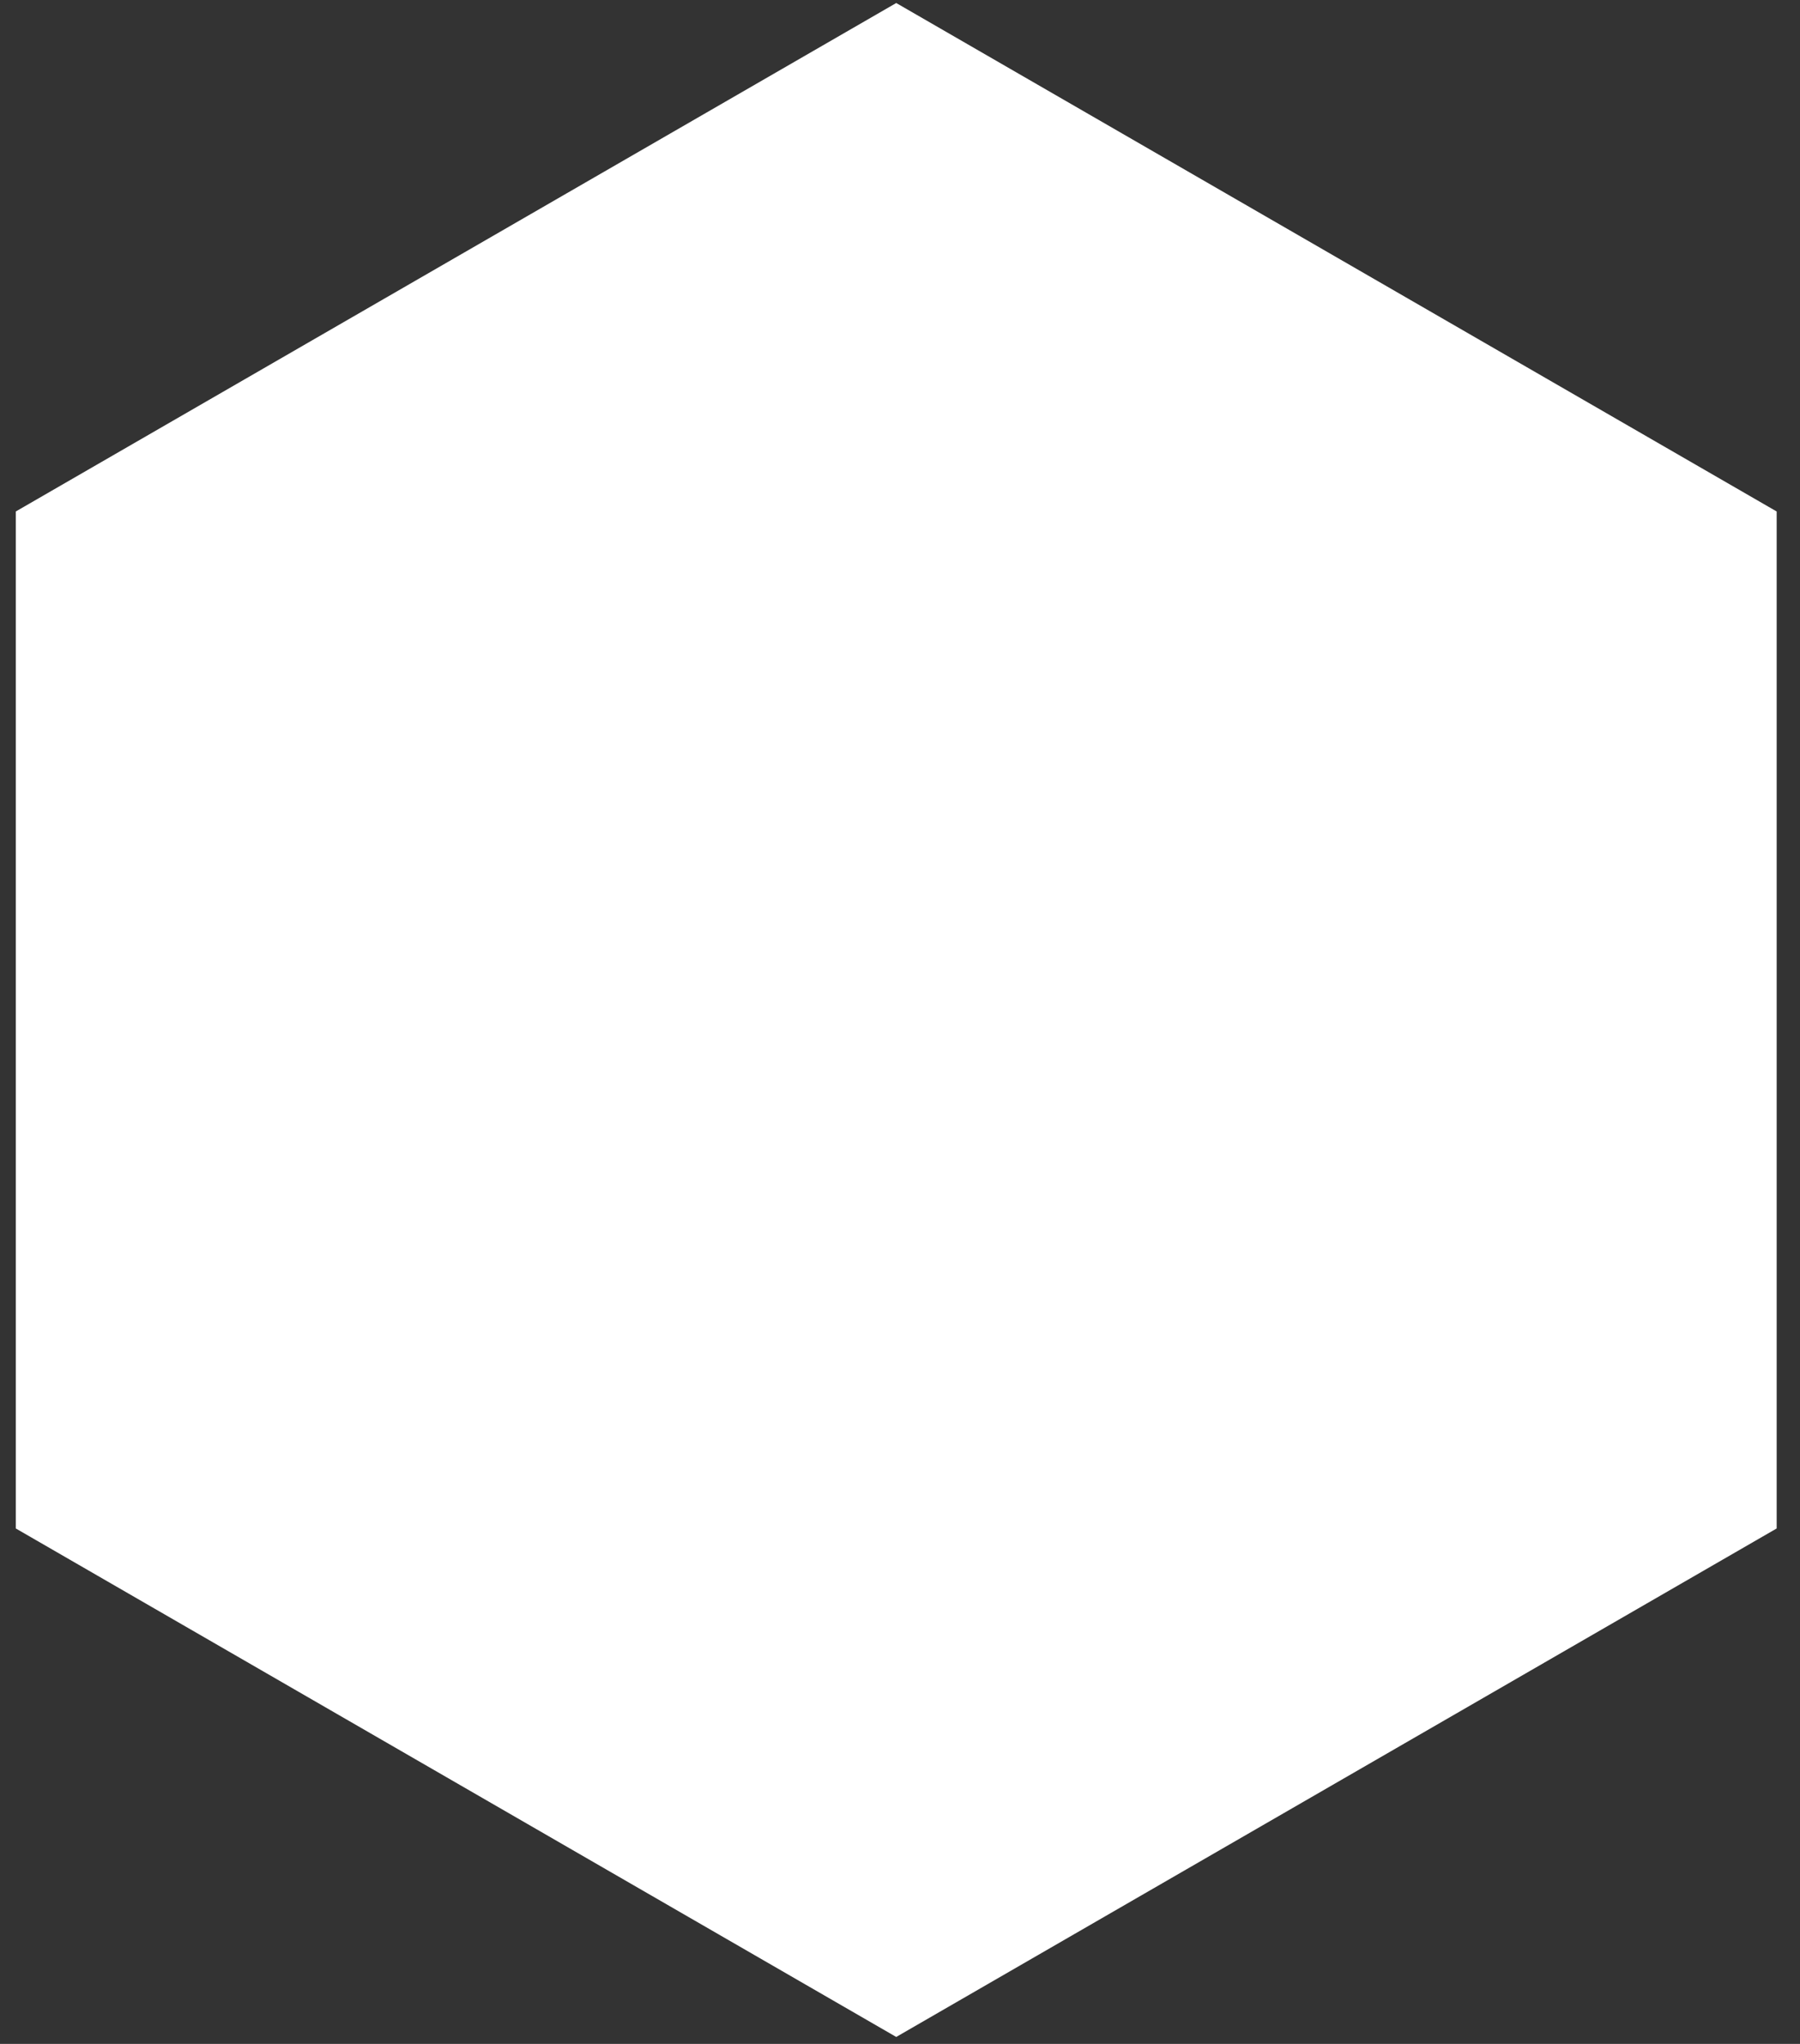
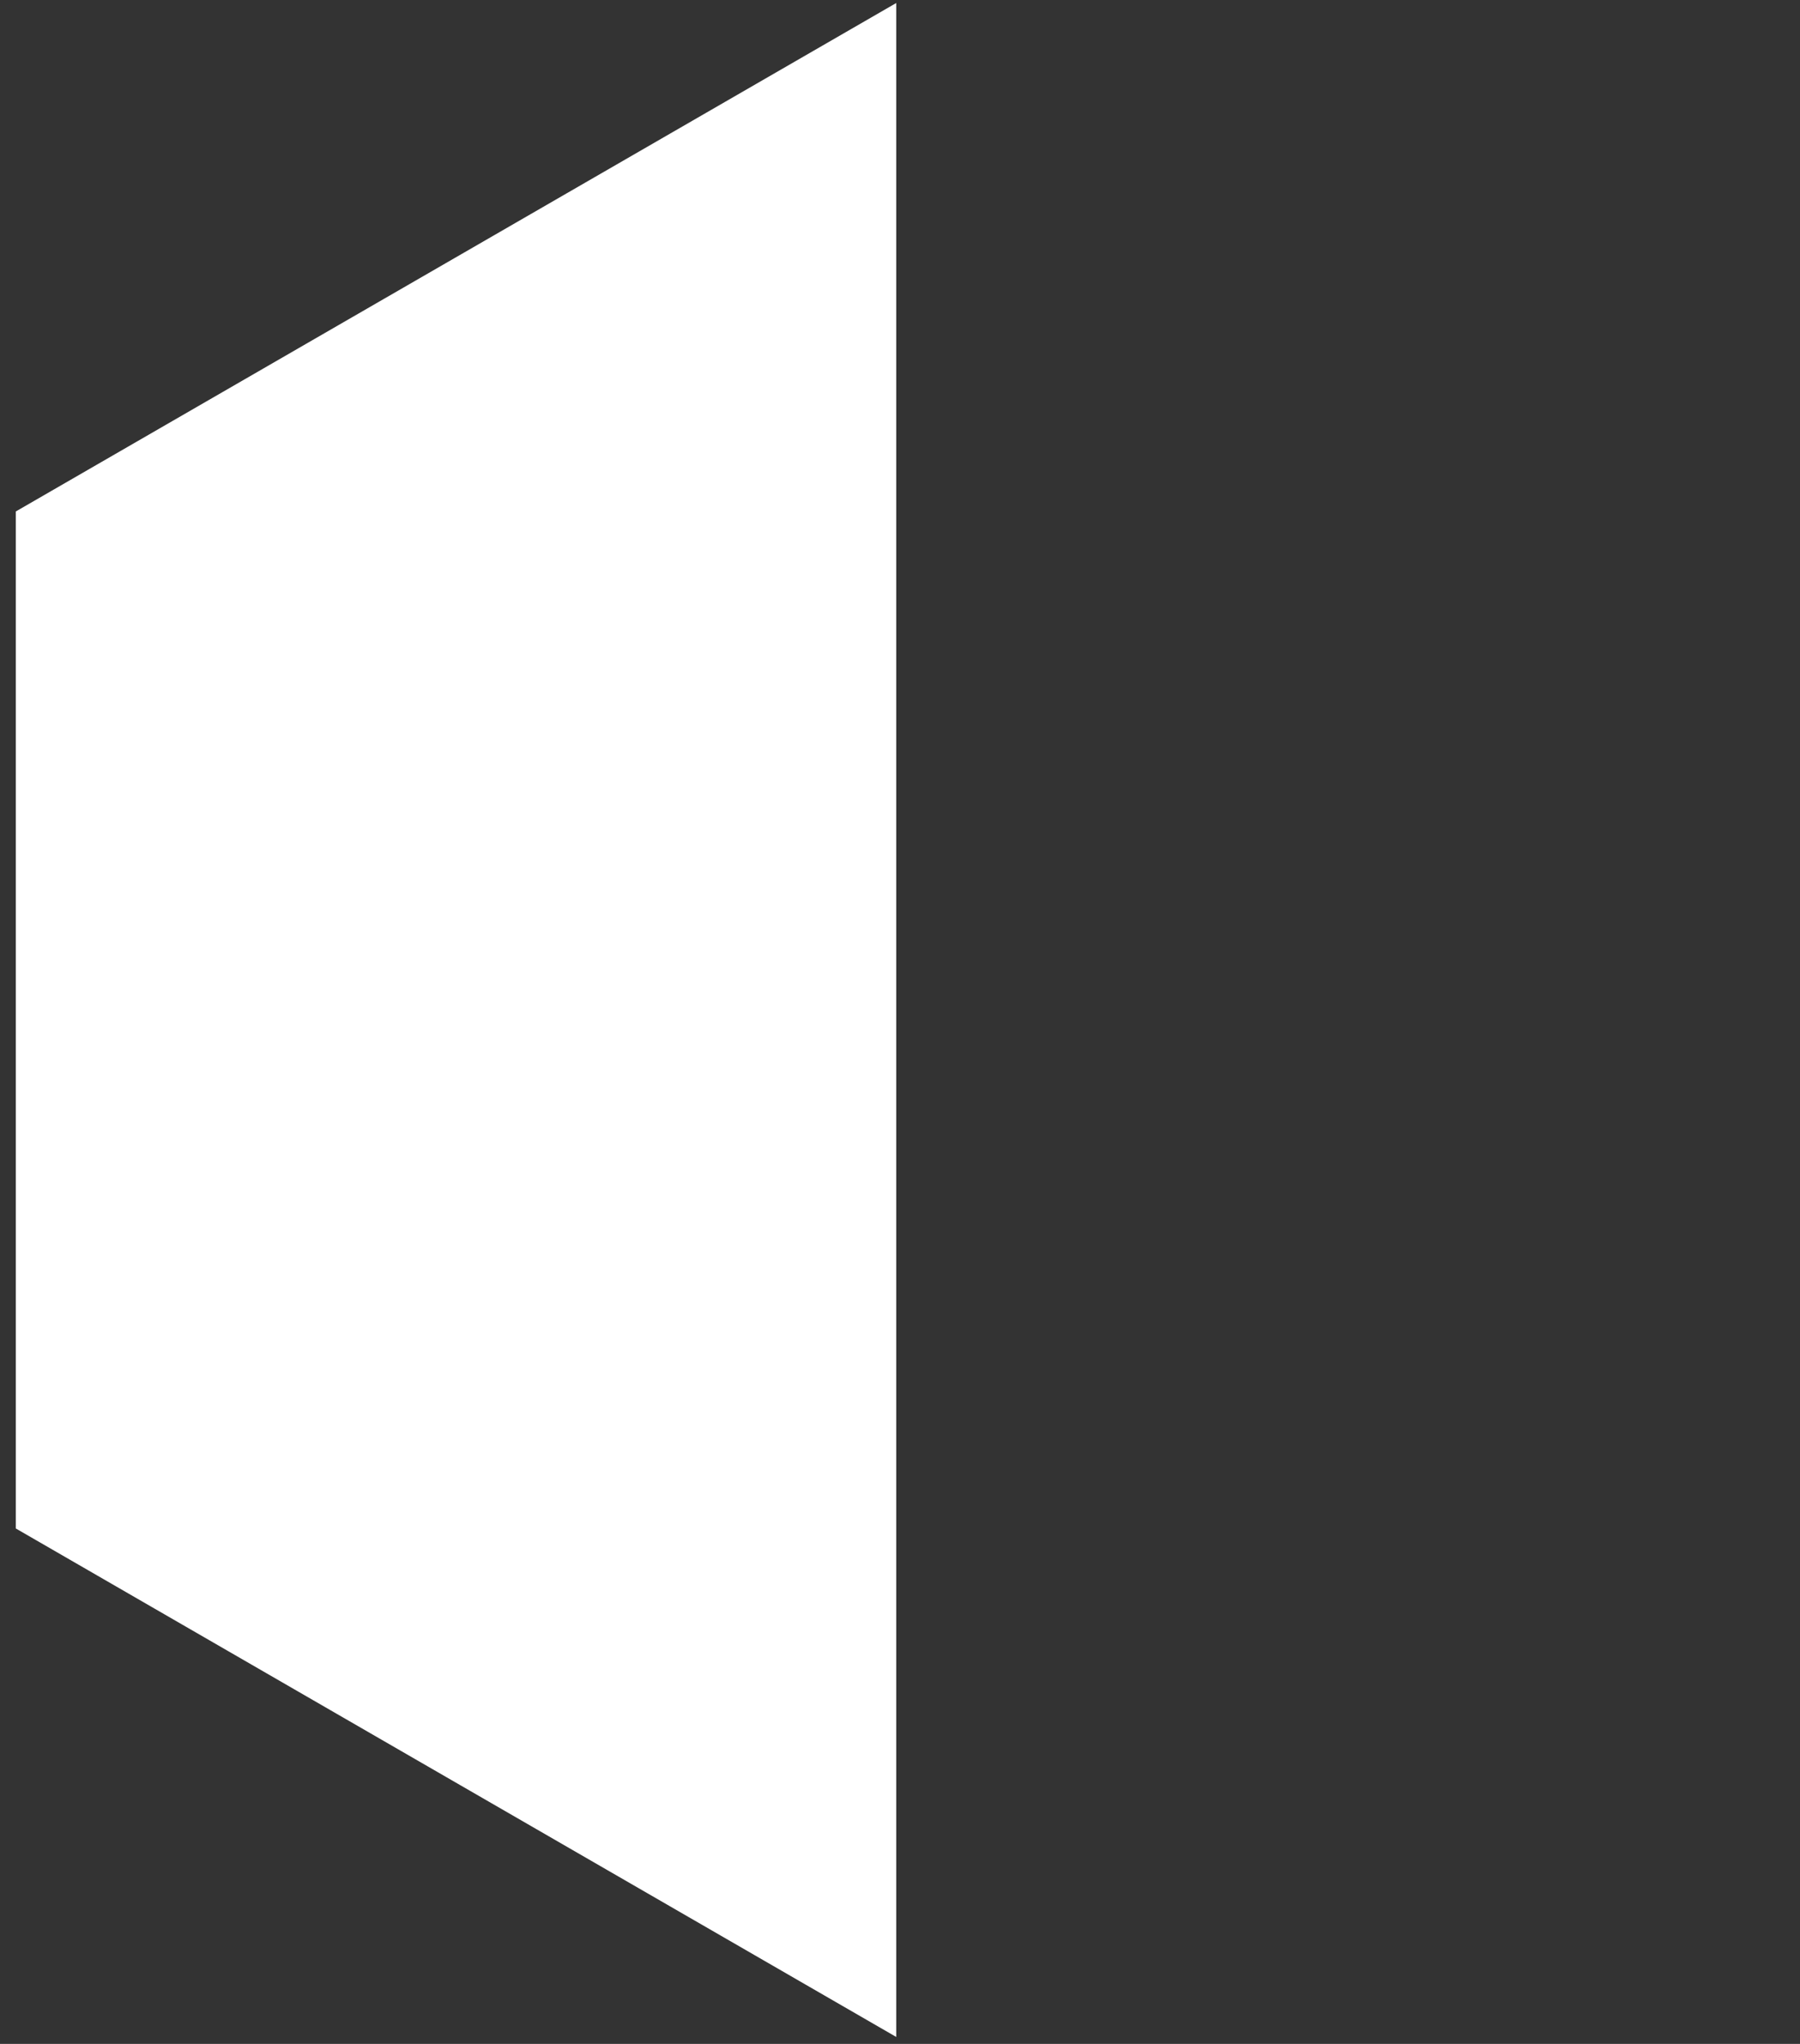
<svg xmlns="http://www.w3.org/2000/svg" width="74" height="84" viewBox="0 0 74 84" fill="none">
  <rect x="0" y="0" width="74" height="84" fill="#333333" stroke="none" />
-   <path d="M36.845 0.124L73.041 21.021V62.817L36.845 83.715L0.649 62.817V21.021L36.845 0.124Z" fill="white" />
+   <path d="M36.845 0.124V62.817L36.845 83.715L0.649 62.817V21.021L36.845 0.124Z" fill="white" />
</svg>